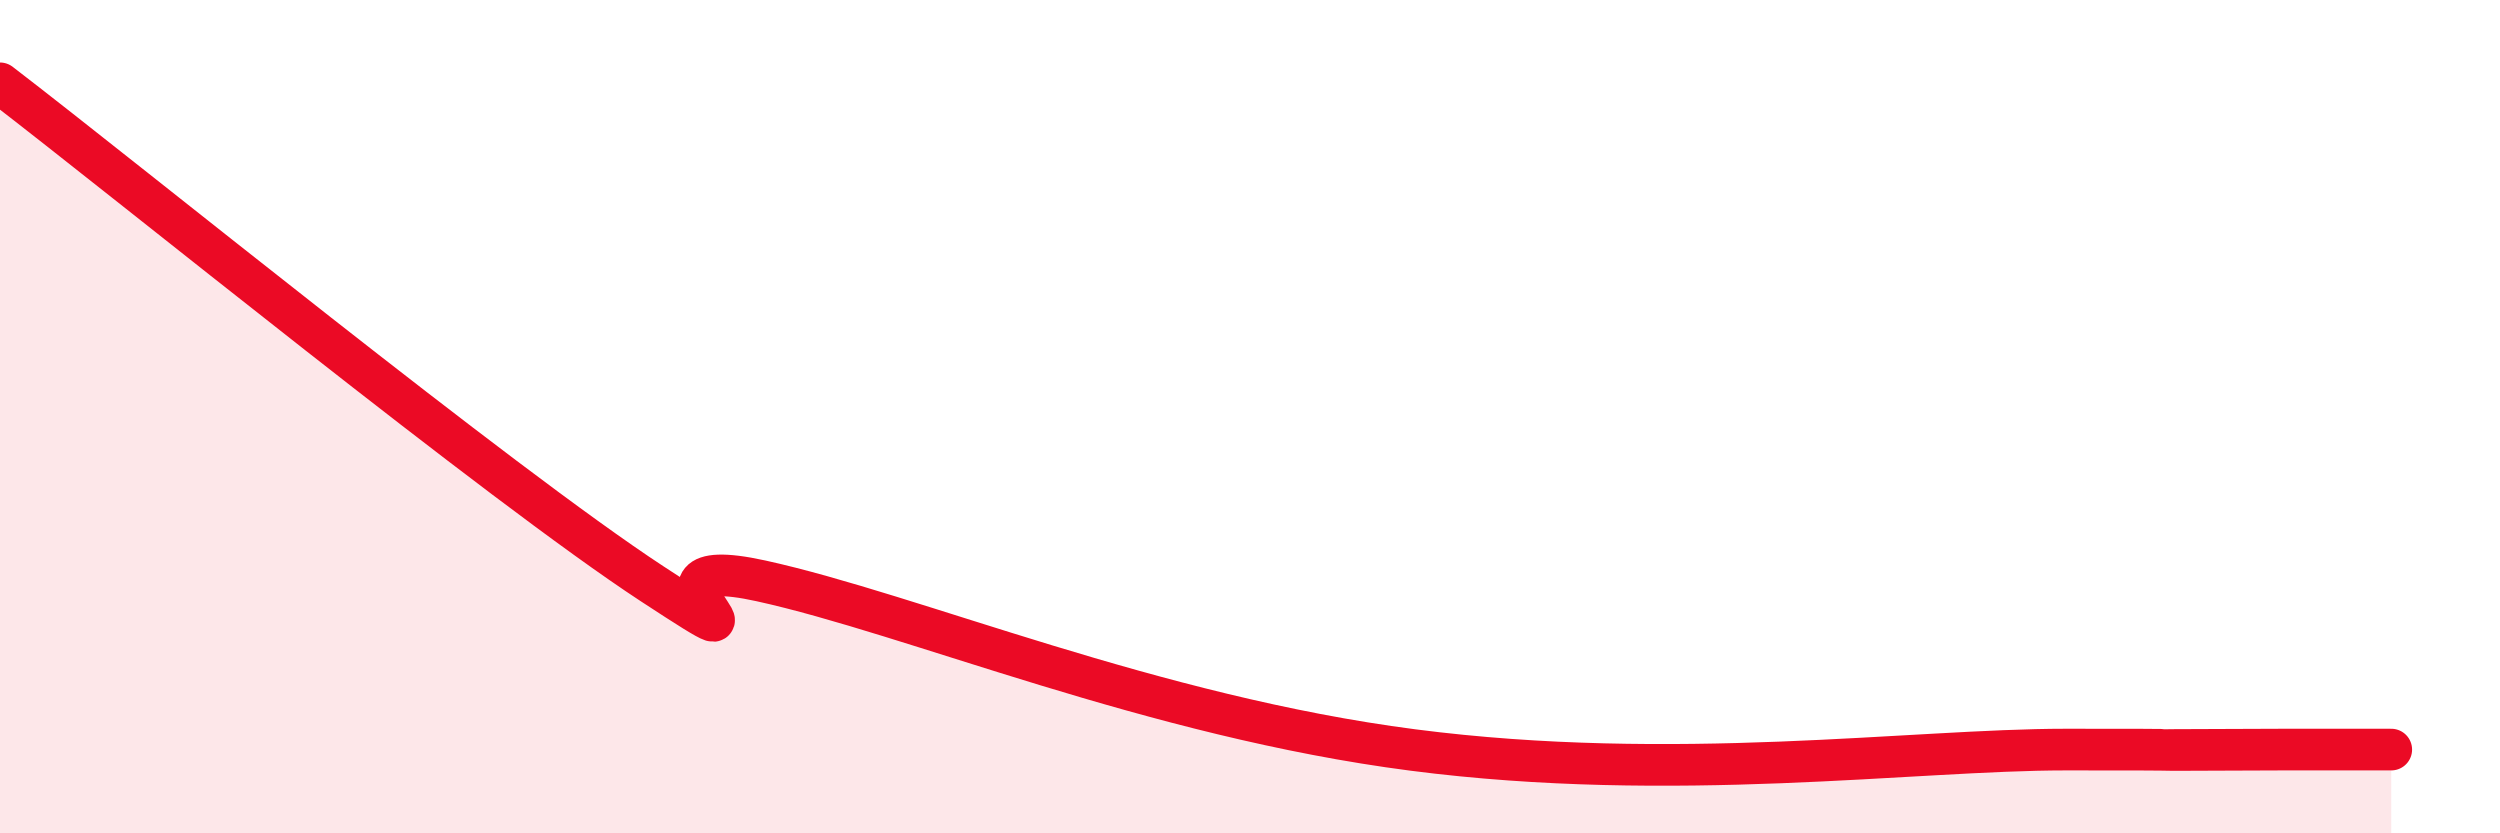
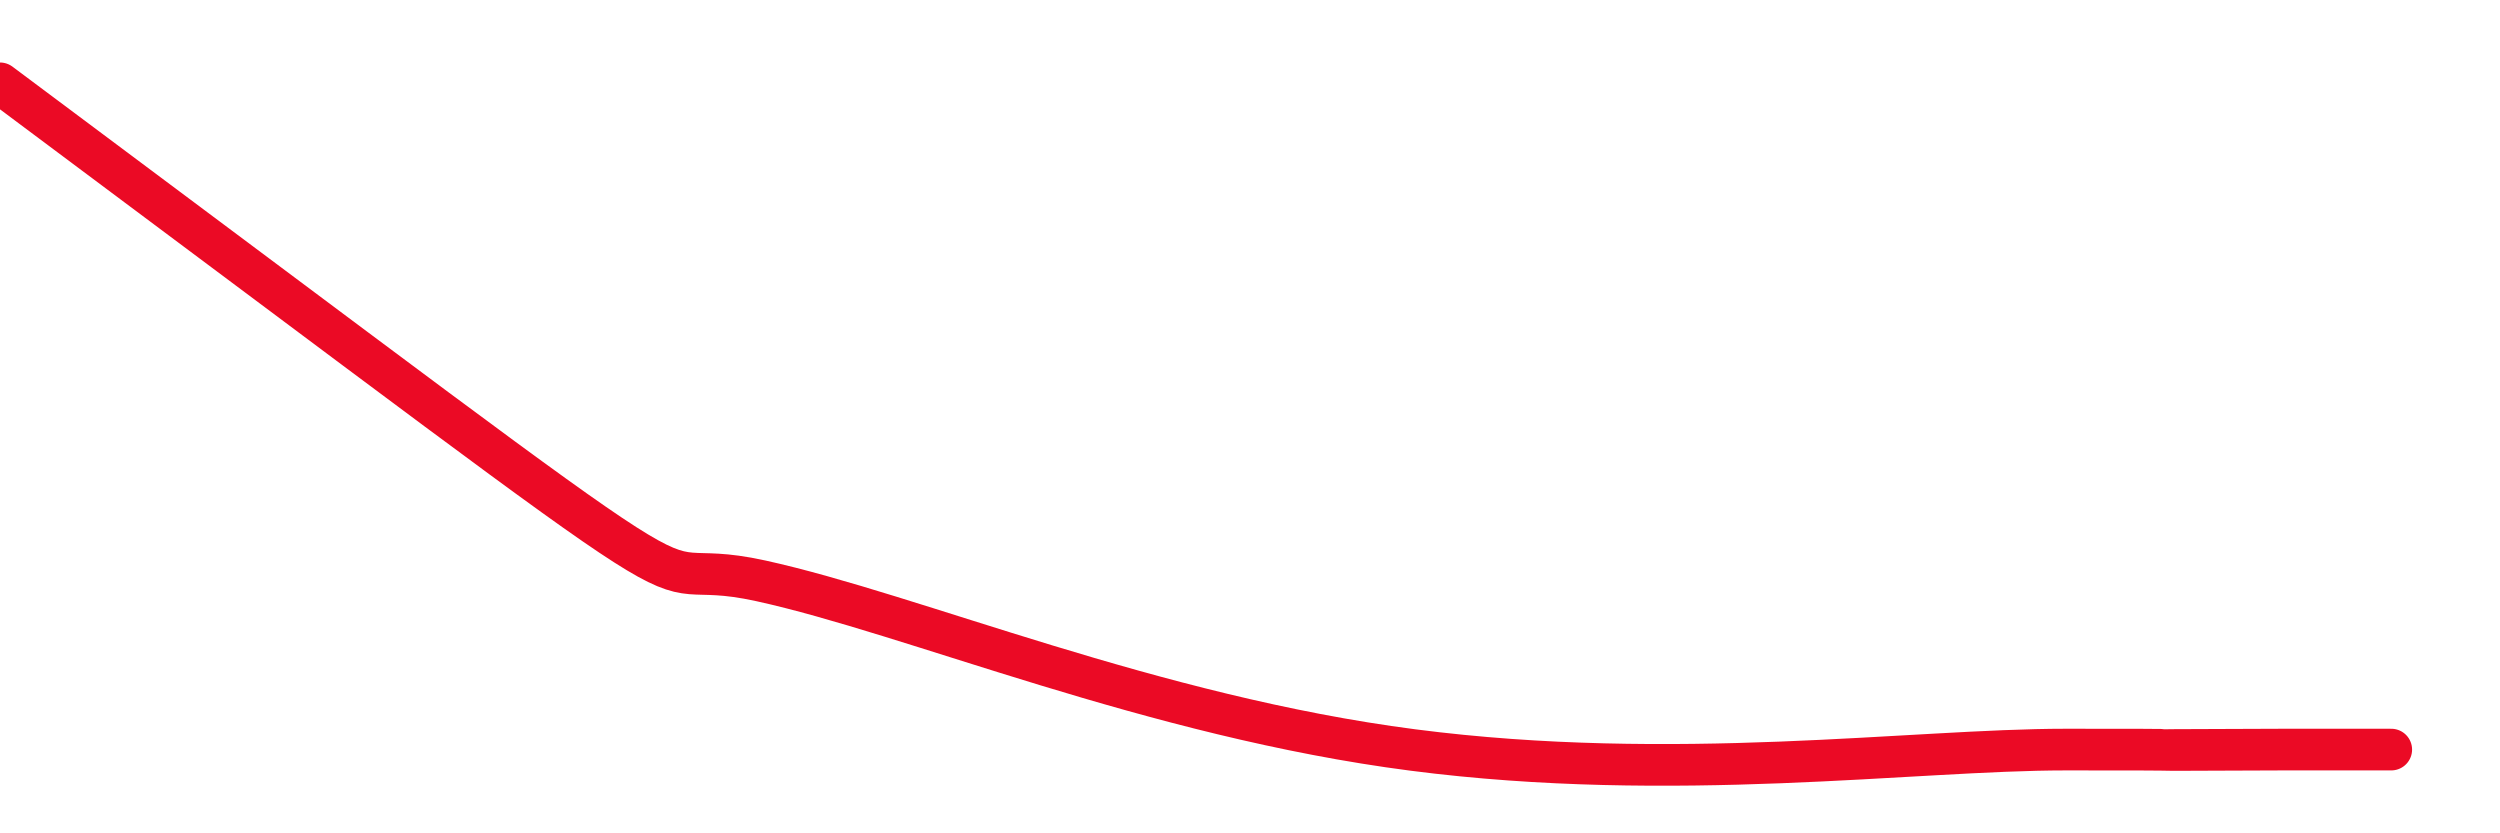
<svg xmlns="http://www.w3.org/2000/svg" width="60" height="20" viewBox="0 0 60 20">
-   <path d="M 0,2 C 3.13,4.4 12,11.62 15.65,14.01 C 19.3,16.4 14.61,13.14 18.26,13.94 C 21.91,14.74 27.65,17.19 33.91,18 C 40.17,18.81 45.92,17.99 49.57,17.99 C 53.22,17.99 51.13,18 52.17,18 C 53.21,18 53.74,17.99 54.78,17.99 C 55.82,17.99 56.87,17.99 57.39,17.99L57.39 20L0 20Z" fill="#EB0A25" opacity="0.1" stroke-linecap="round" stroke-linejoin="round" />
-   <path d="M 0,2 C 3.13,4.4 12,11.62 15.65,14.01 C 19.3,16.4 14.61,13.14 18.26,13.94 C 21.91,14.74 27.65,17.19 33.91,18 C 40.17,18.81 45.92,17.99 49.57,17.99 C 53.22,17.99 51.13,18 52.17,18 C 53.21,18 53.74,17.99 54.78,17.99 C 55.82,17.99 56.87,17.99 57.39,17.99" stroke="#EB0A25" stroke-width="1" fill="none" stroke-linecap="round" stroke-linejoin="round" />
+   <path d="M 0,2 C 19.3,16.4 14.61,13.14 18.26,13.94 C 21.91,14.74 27.65,17.19 33.91,18 C 40.17,18.81 45.92,17.99 49.57,17.99 C 53.22,17.99 51.13,18 52.17,18 C 53.21,18 53.74,17.99 54.78,17.99 C 55.82,17.99 56.87,17.99 57.39,17.99" stroke="#EB0A25" stroke-width="1" fill="none" stroke-linecap="round" stroke-linejoin="round" />
</svg>